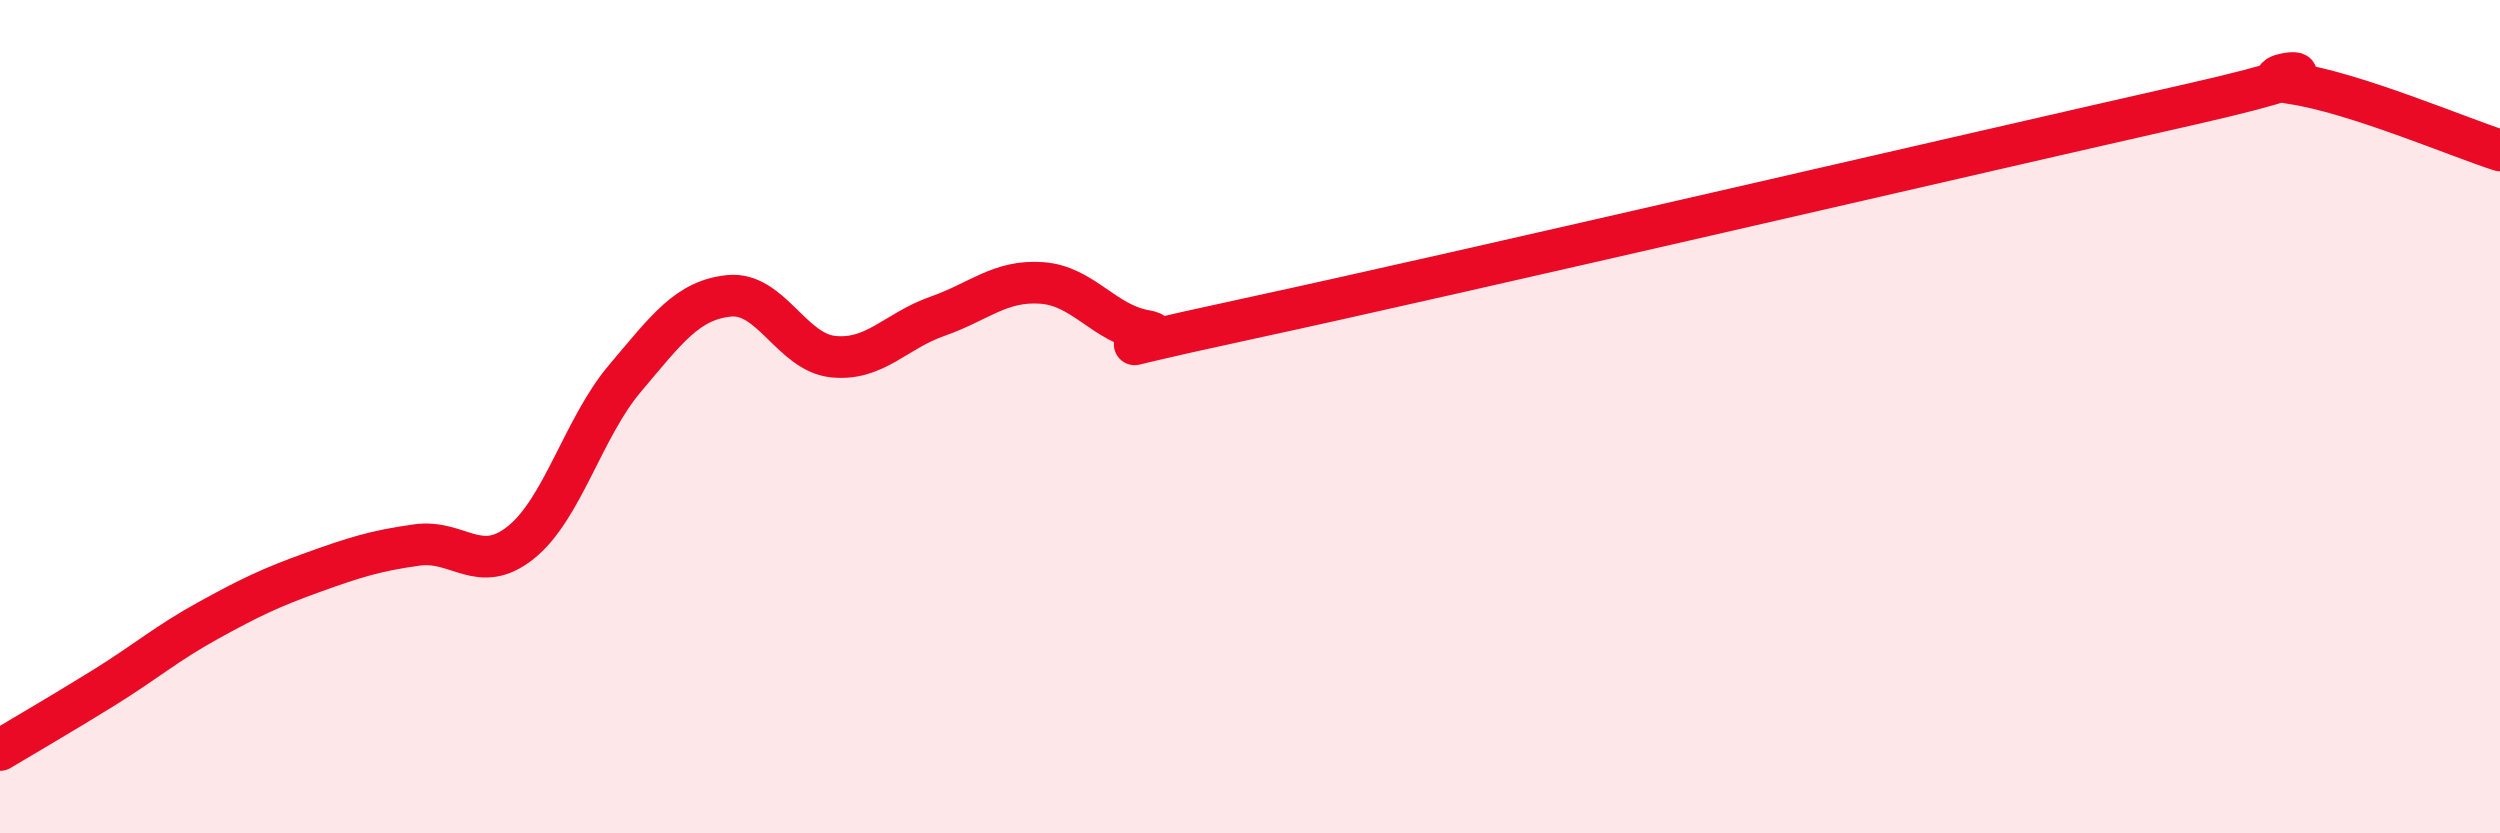
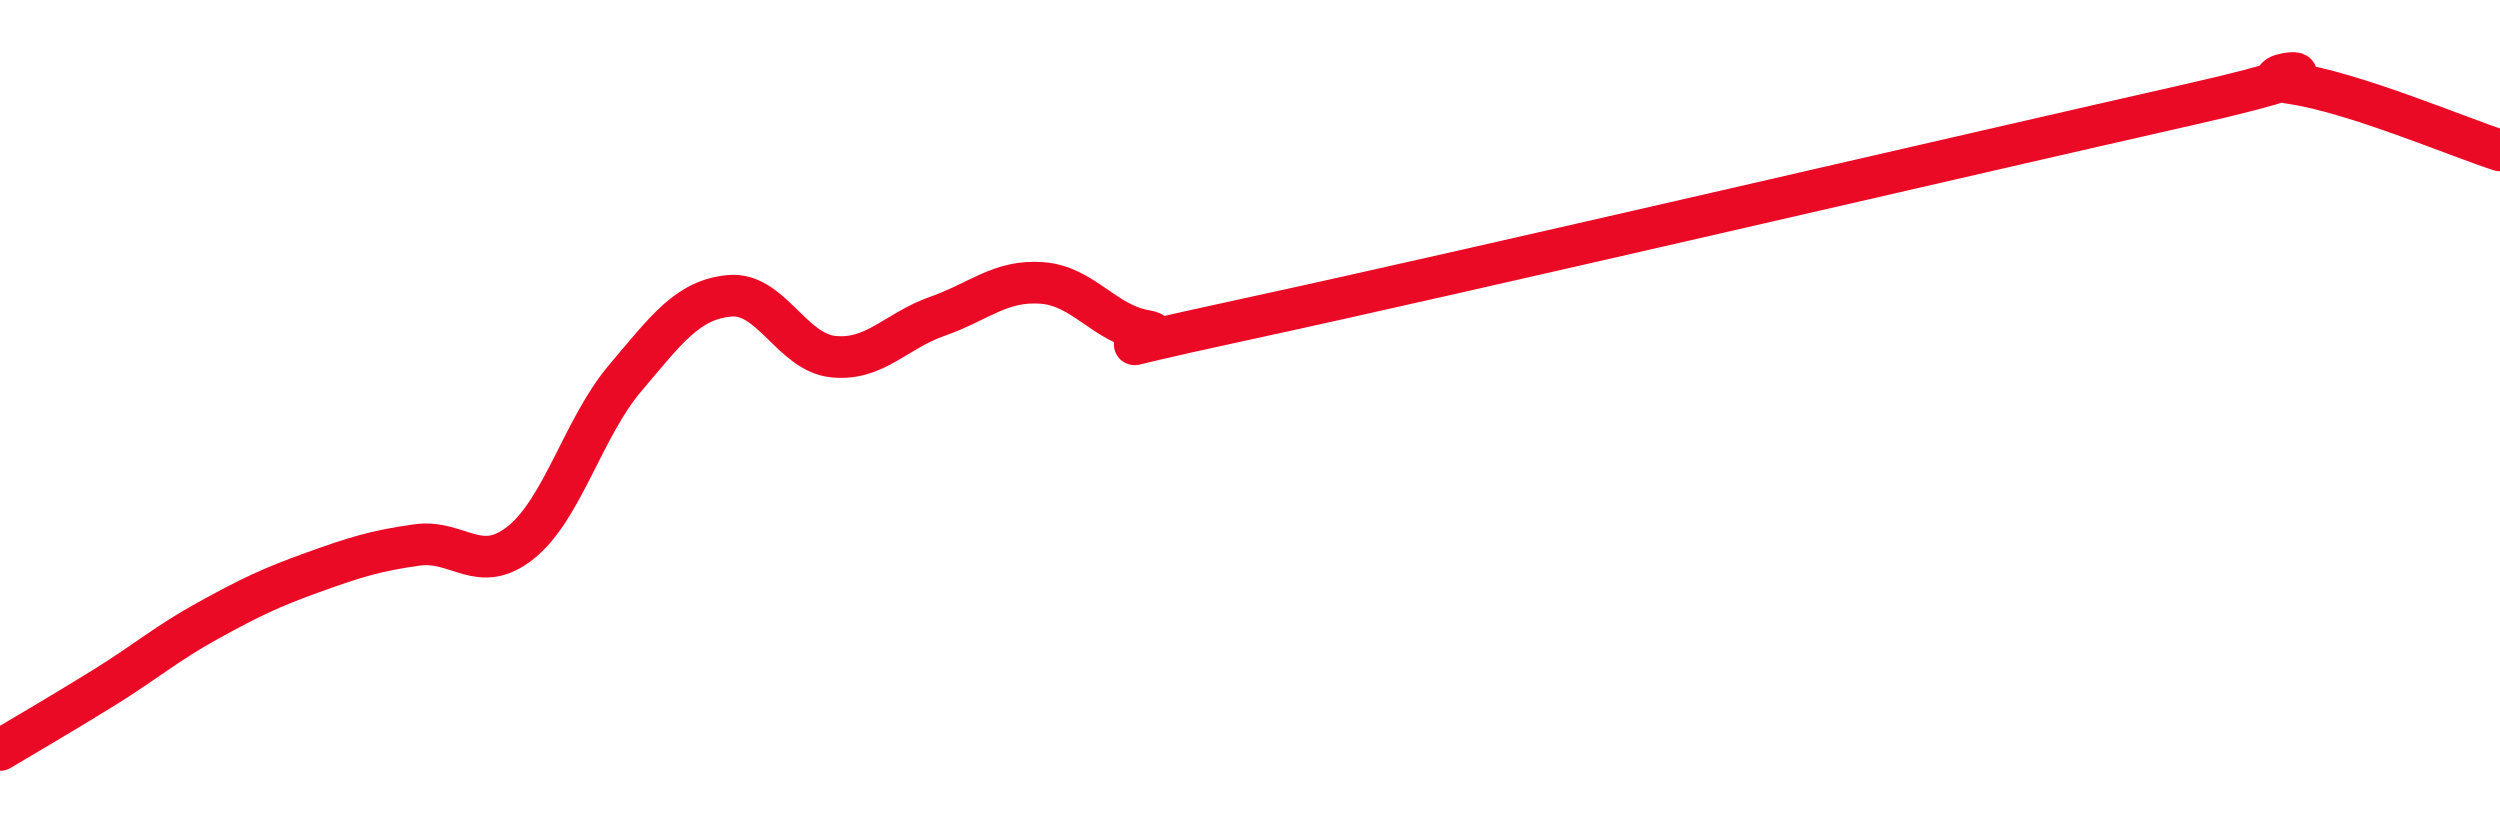
<svg xmlns="http://www.w3.org/2000/svg" width="60" height="20" viewBox="0 0 60 20">
-   <path d="M 0,18 C 0.5,17.7 1.5,17.12 2.5,16.5 C 3.5,15.88 4,15.44 5,14.89 C 6,14.34 6.5,14.1 7.5,13.74 C 8.5,13.38 9,13.22 10,13.08 C 11,12.94 11.5,13.82 12.5,13.02 C 13.5,12.22 14,10.26 15,9.08 C 16,7.9 16.5,7.2 17.5,7.1 C 18.5,7 19,8.46 20,8.56 C 21,8.66 21.5,7.94 22.5,7.59 C 23.5,7.24 24,6.72 25,6.79 C 26,6.86 26.5,7.77 27.5,7.94 C 28.5,8.11 25,8.72 30,7.64 C 35,6.56 47.5,3.65 52.5,2.52 C 57.5,1.39 53.5,1.78 55,2 C 56.5,2.22 59,3.29 60,3.61L60 20L0 20Z" fill="#EB0A25" opacity="0.1" stroke-linecap="round" stroke-linejoin="round" />
  <path d="M 0,18 C 0.5,17.7 1.5,17.12 2.5,16.5 C 3.5,15.88 4,15.44 5,14.89 C 6,14.34 6.5,14.1 7.5,13.74 C 8.5,13.38 9,13.22 10,13.08 C 11,12.94 11.5,13.82 12.5,13.02 C 13.5,12.22 14,10.26 15,9.08 C 16,7.9 16.5,7.2 17.5,7.1 C 18.5,7 19,8.46 20,8.56 C 21,8.66 21.5,7.94 22.5,7.59 C 23.5,7.24 24,6.72 25,6.79 C 26,6.86 26.5,7.77 27.5,7.94 C 28.5,8.11 25,8.72 30,7.64 C 35,6.56 47.5,3.65 52.5,2.52 C 57.5,1.39 53.5,1.78 55,2 C 56.5,2.22 59,3.29 60,3.61" stroke="#EB0A25" stroke-width="1" fill="none" stroke-linecap="round" stroke-linejoin="round" />
</svg>